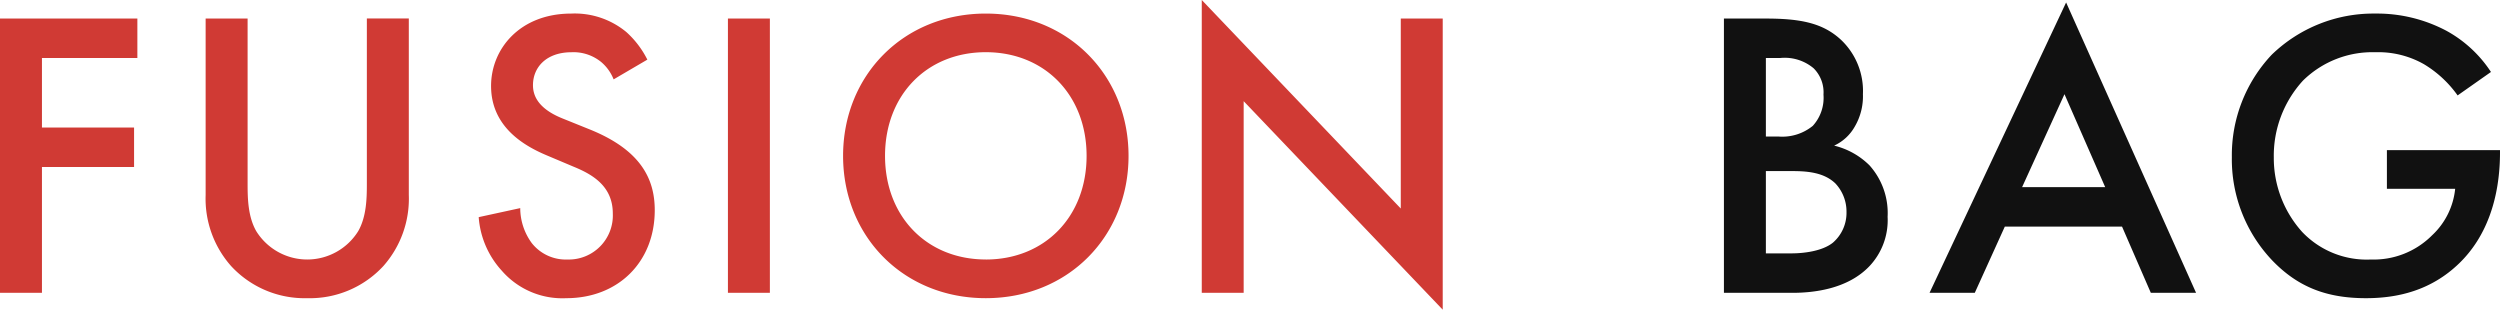
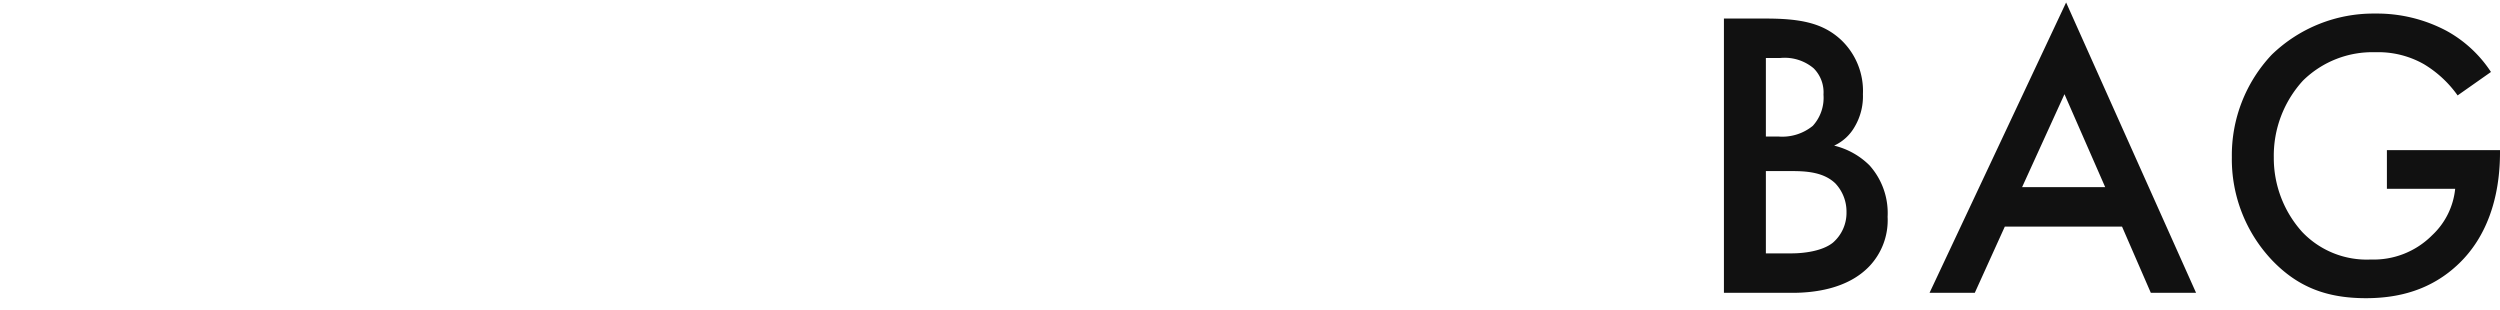
<svg xmlns="http://www.w3.org/2000/svg" width="359.888" height="44.581" viewBox="0 0 359.888 44.581">
  <g id="logo_fusion" transform="translate(-237.6 -3355.56)">
-     <path id="パス_8" data-name="パス 8" d="M29.375-82.776H9.6v39.49h6.039V-61.4H28.9v-5.684H15.639V-77.092H29.375Zm9.828,0v25.4a14.615,14.615,0,0,0,3.671,10.242,14.4,14.4,0,0,0,10.953,4.618,14.4,14.4,0,0,0,10.953-4.618A14.615,14.615,0,0,0,68.45-57.377v-25.4H62.411v23.8c0,2.131-.059,4.736-1.243,6.809a8.644,8.644,0,0,1-7.341,4.085,8.644,8.644,0,0,1-7.341-4.085c-1.184-2.072-1.243-4.677-1.243-6.809v-23.8Zm63.586,5.921a13.451,13.451,0,0,0-3.019-3.967,11.645,11.645,0,0,0-7.933-2.664c-7.4,0-11.545,5.092-11.545,10.42,0,5.921,4.8,8.644,8.052,10.006l3.789,1.6c2.605,1.066,5.684,2.723,5.684,6.749A6.345,6.345,0,0,1,91.3-48.082a6.231,6.231,0,0,1-5.151-2.368,8.528,8.528,0,0,1-1.658-5.032l-5.98,1.3a12.784,12.784,0,0,0,3.315,7.7,11.553,11.553,0,0,0,9.3,3.967c7.4,0,12.729-5.151,12.729-12.67,0-4.5-2.013-8.644-9.3-11.6l-3.967-1.6c-3.848-1.539-4.263-3.612-4.263-4.8,0-2.546,1.895-4.736,5.565-4.736A6.3,6.3,0,0,1,96.158-76.5a6.273,6.273,0,0,1,1.776,2.487Zm11.6-5.921v39.49h6.039v-39.49Zm37.122-.71c-11.841,0-20.544,8.881-20.544,20.485s8.7,20.485,20.544,20.485S172.059-51.4,172.059-63,163.356-83.486,151.515-83.486Zm0,35.4c-8.466,0-14.505-6.157-14.505-14.92s6.039-14.92,14.505-14.92S166.02-71.764,166.02-63,159.981-48.082,151.515-48.082Zm37.122,4.8v-27.59l28.655,30.017V-82.776h-6.039v27.353L182.6-85.44v42.154Z" transform="translate(228 3441)" fill="#d03a34" />
    <path id="パス_9" data-name="パス 9" d="M9.6-82.411v39.49h9.887c3.019,0,7.933-.533,11.071-3.848a9.633,9.633,0,0,0,2.605-7.1,10.279,10.279,0,0,0-2.605-7.4,10.846,10.846,0,0,0-5.092-2.842,6.545,6.545,0,0,0,2.96-2.723,8.611,8.611,0,0,0,1.184-4.677,10.133,10.133,0,0,0-3.138-7.815c-2.605-2.427-5.8-3.079-10.894-3.079Zm6.039,5.684h2.072a6.475,6.475,0,0,1,4.8,1.48,4.879,4.879,0,0,1,1.421,3.789,5.991,5.991,0,0,1-1.539,4.5,6.941,6.941,0,0,1-4.914,1.539H15.639Zm0,16.281h3.789c2.131,0,4.559.178,6.217,1.776a5.919,5.919,0,0,1,1.6,4.144,5.663,5.663,0,0,1-1.954,4.381C23.75-48.9,21.027-48.6,19.31-48.6H15.639ZM71.055-42.921h6.513L58.859-84.72,39.2-42.921h6.513l4.322-9.532H66.911ZM52.524-58.137l6.1-13.38,5.861,13.38Zm52.515.237h9.828a10.588,10.588,0,0,1-3.315,6.69,11.865,11.865,0,0,1-8.822,3.493,12.825,12.825,0,0,1-9.887-3.967A15.884,15.884,0,0,1,88.757-62.4a16,16,0,0,1,4.2-11.071,14.248,14.248,0,0,1,10.42-4.085,13.3,13.3,0,0,1,6.986,1.717,16.093,16.093,0,0,1,4.855,4.5l4.8-3.375a17.951,17.951,0,0,0-6.394-5.921,21.363,21.363,0,0,0-10.3-2.487A21.04,21.04,0,0,0,88.461-77.2a21.082,21.082,0,0,0-5.743,14.742,21.134,21.134,0,0,0,5.861,14.92c3.612,3.73,7.7,5.388,13.44,5.388,4.5,0,9.354-1.066,13.44-5.032,3.848-3.73,5.861-9.236,5.861-15.985v-.3H105.039Z" transform="translate(476.168 3440.635)" fill="#111" />
  </g>
</svg>